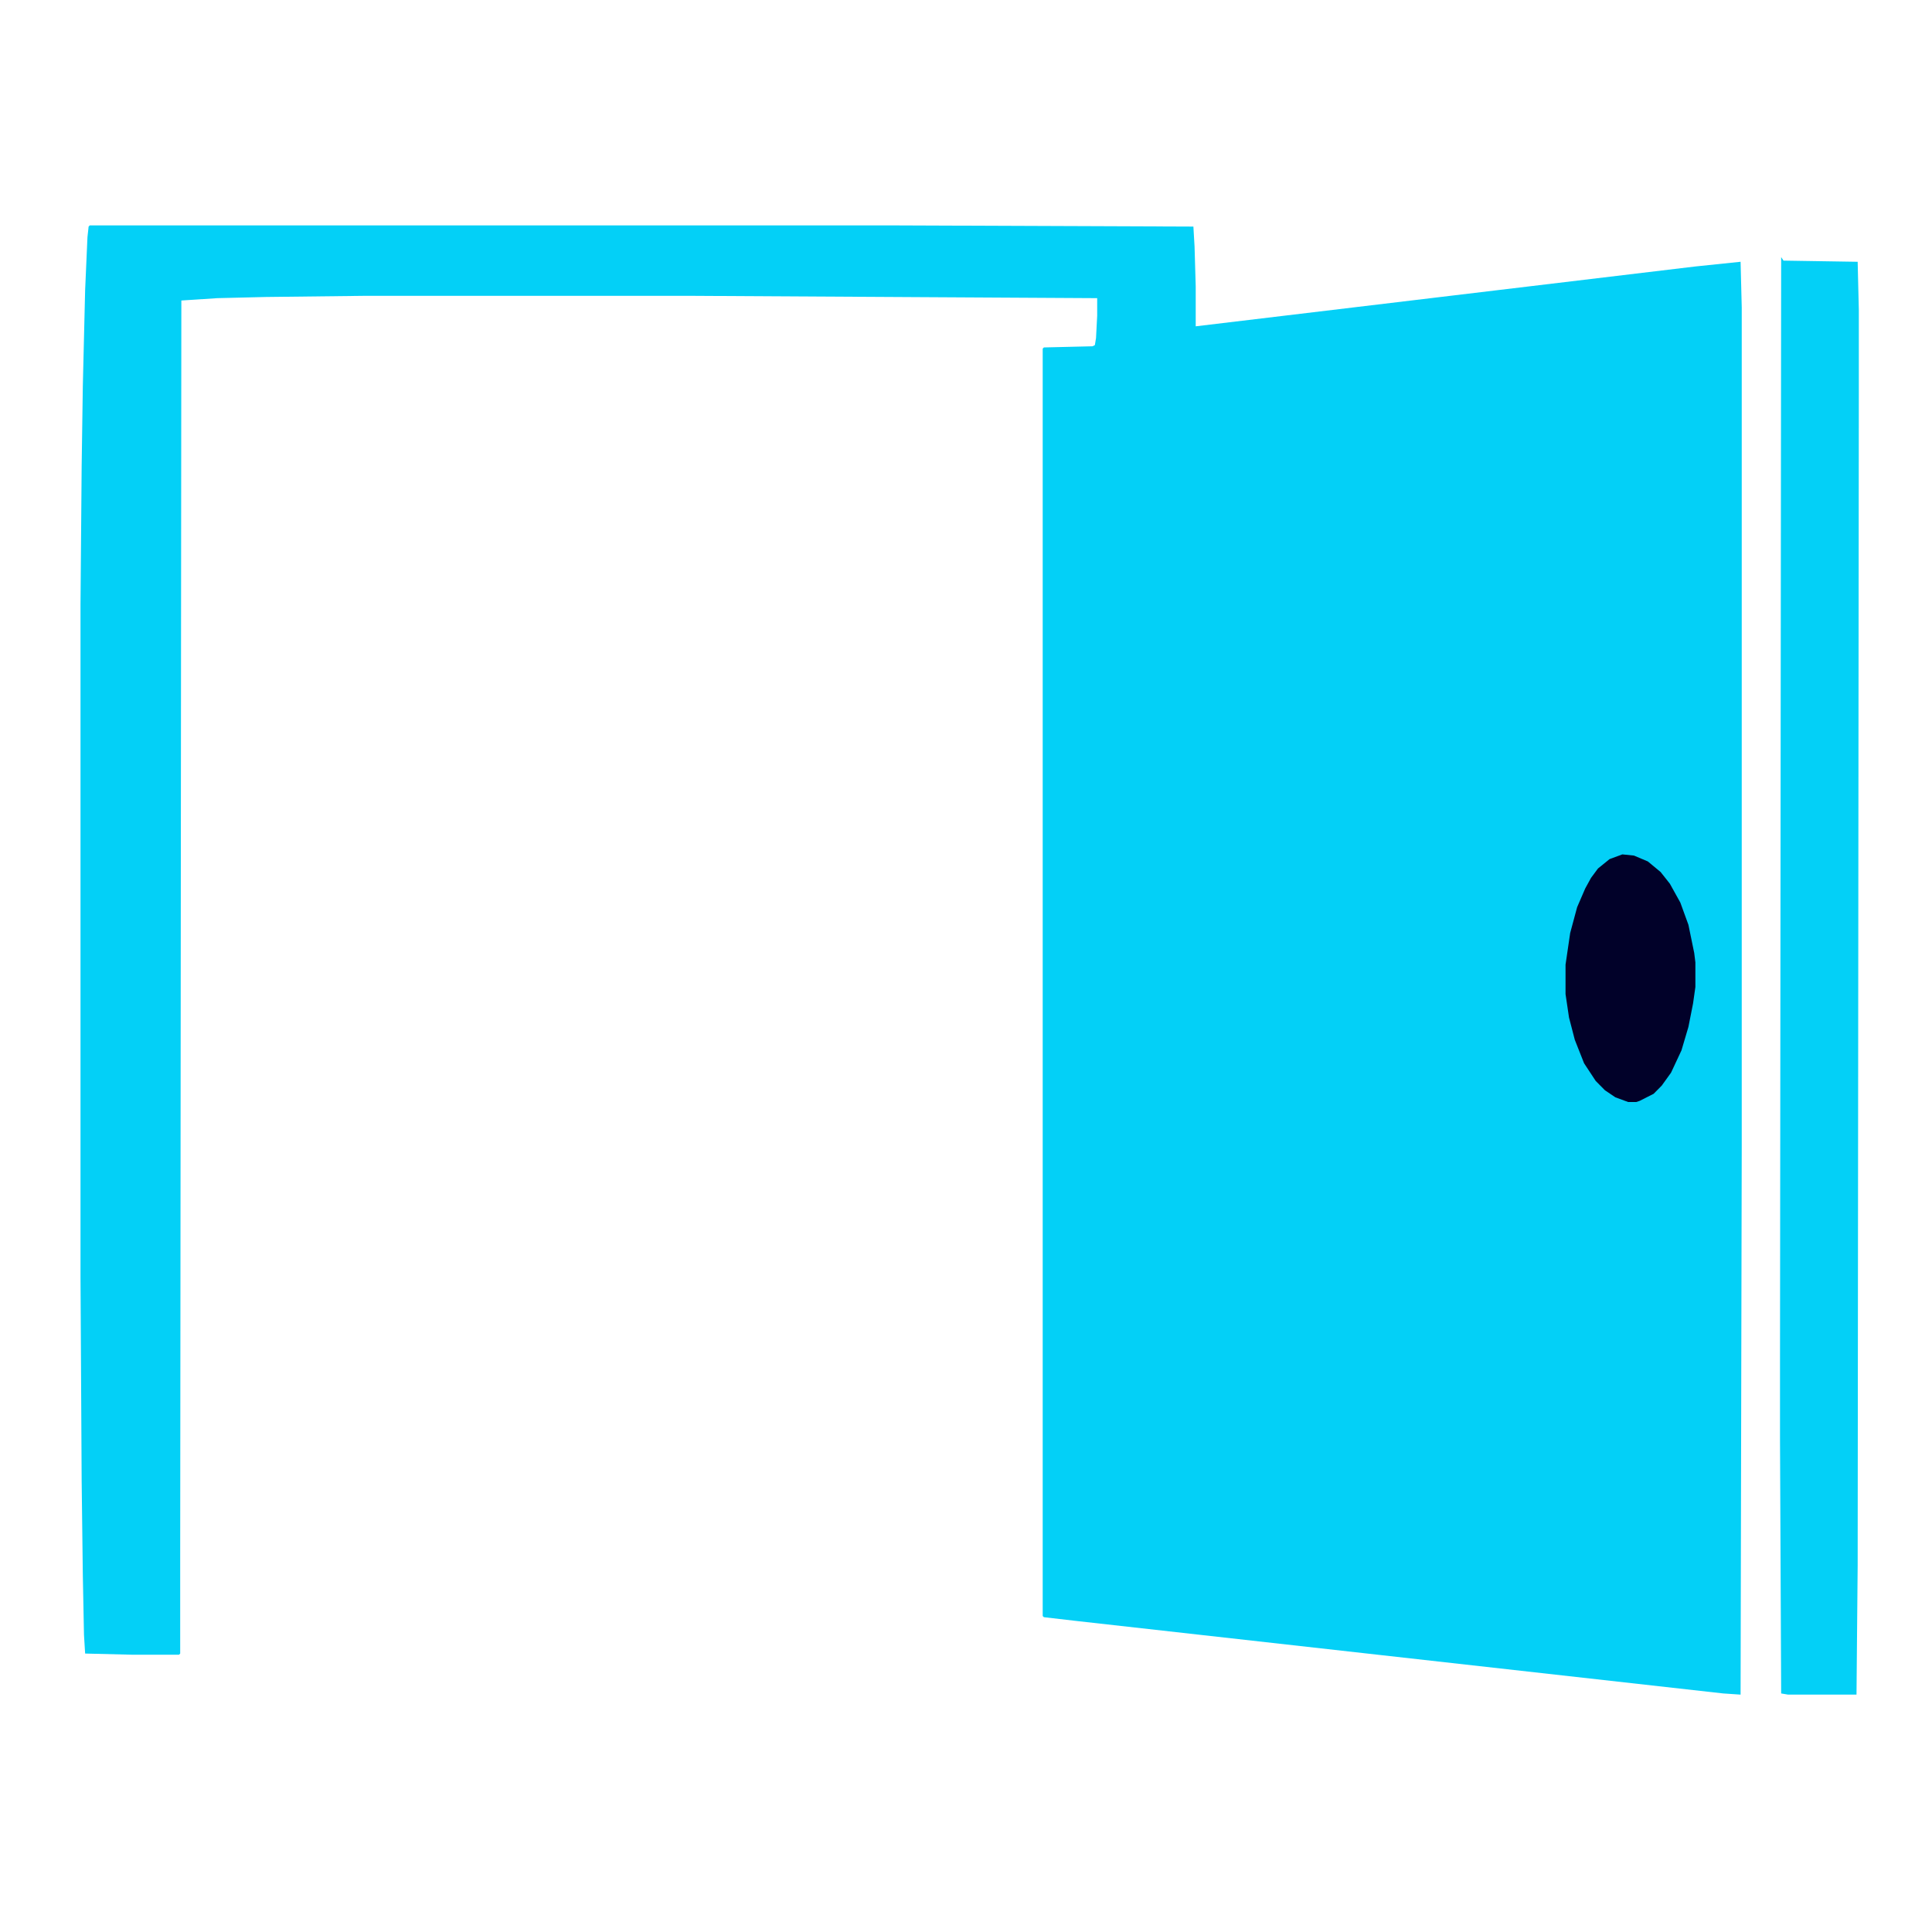
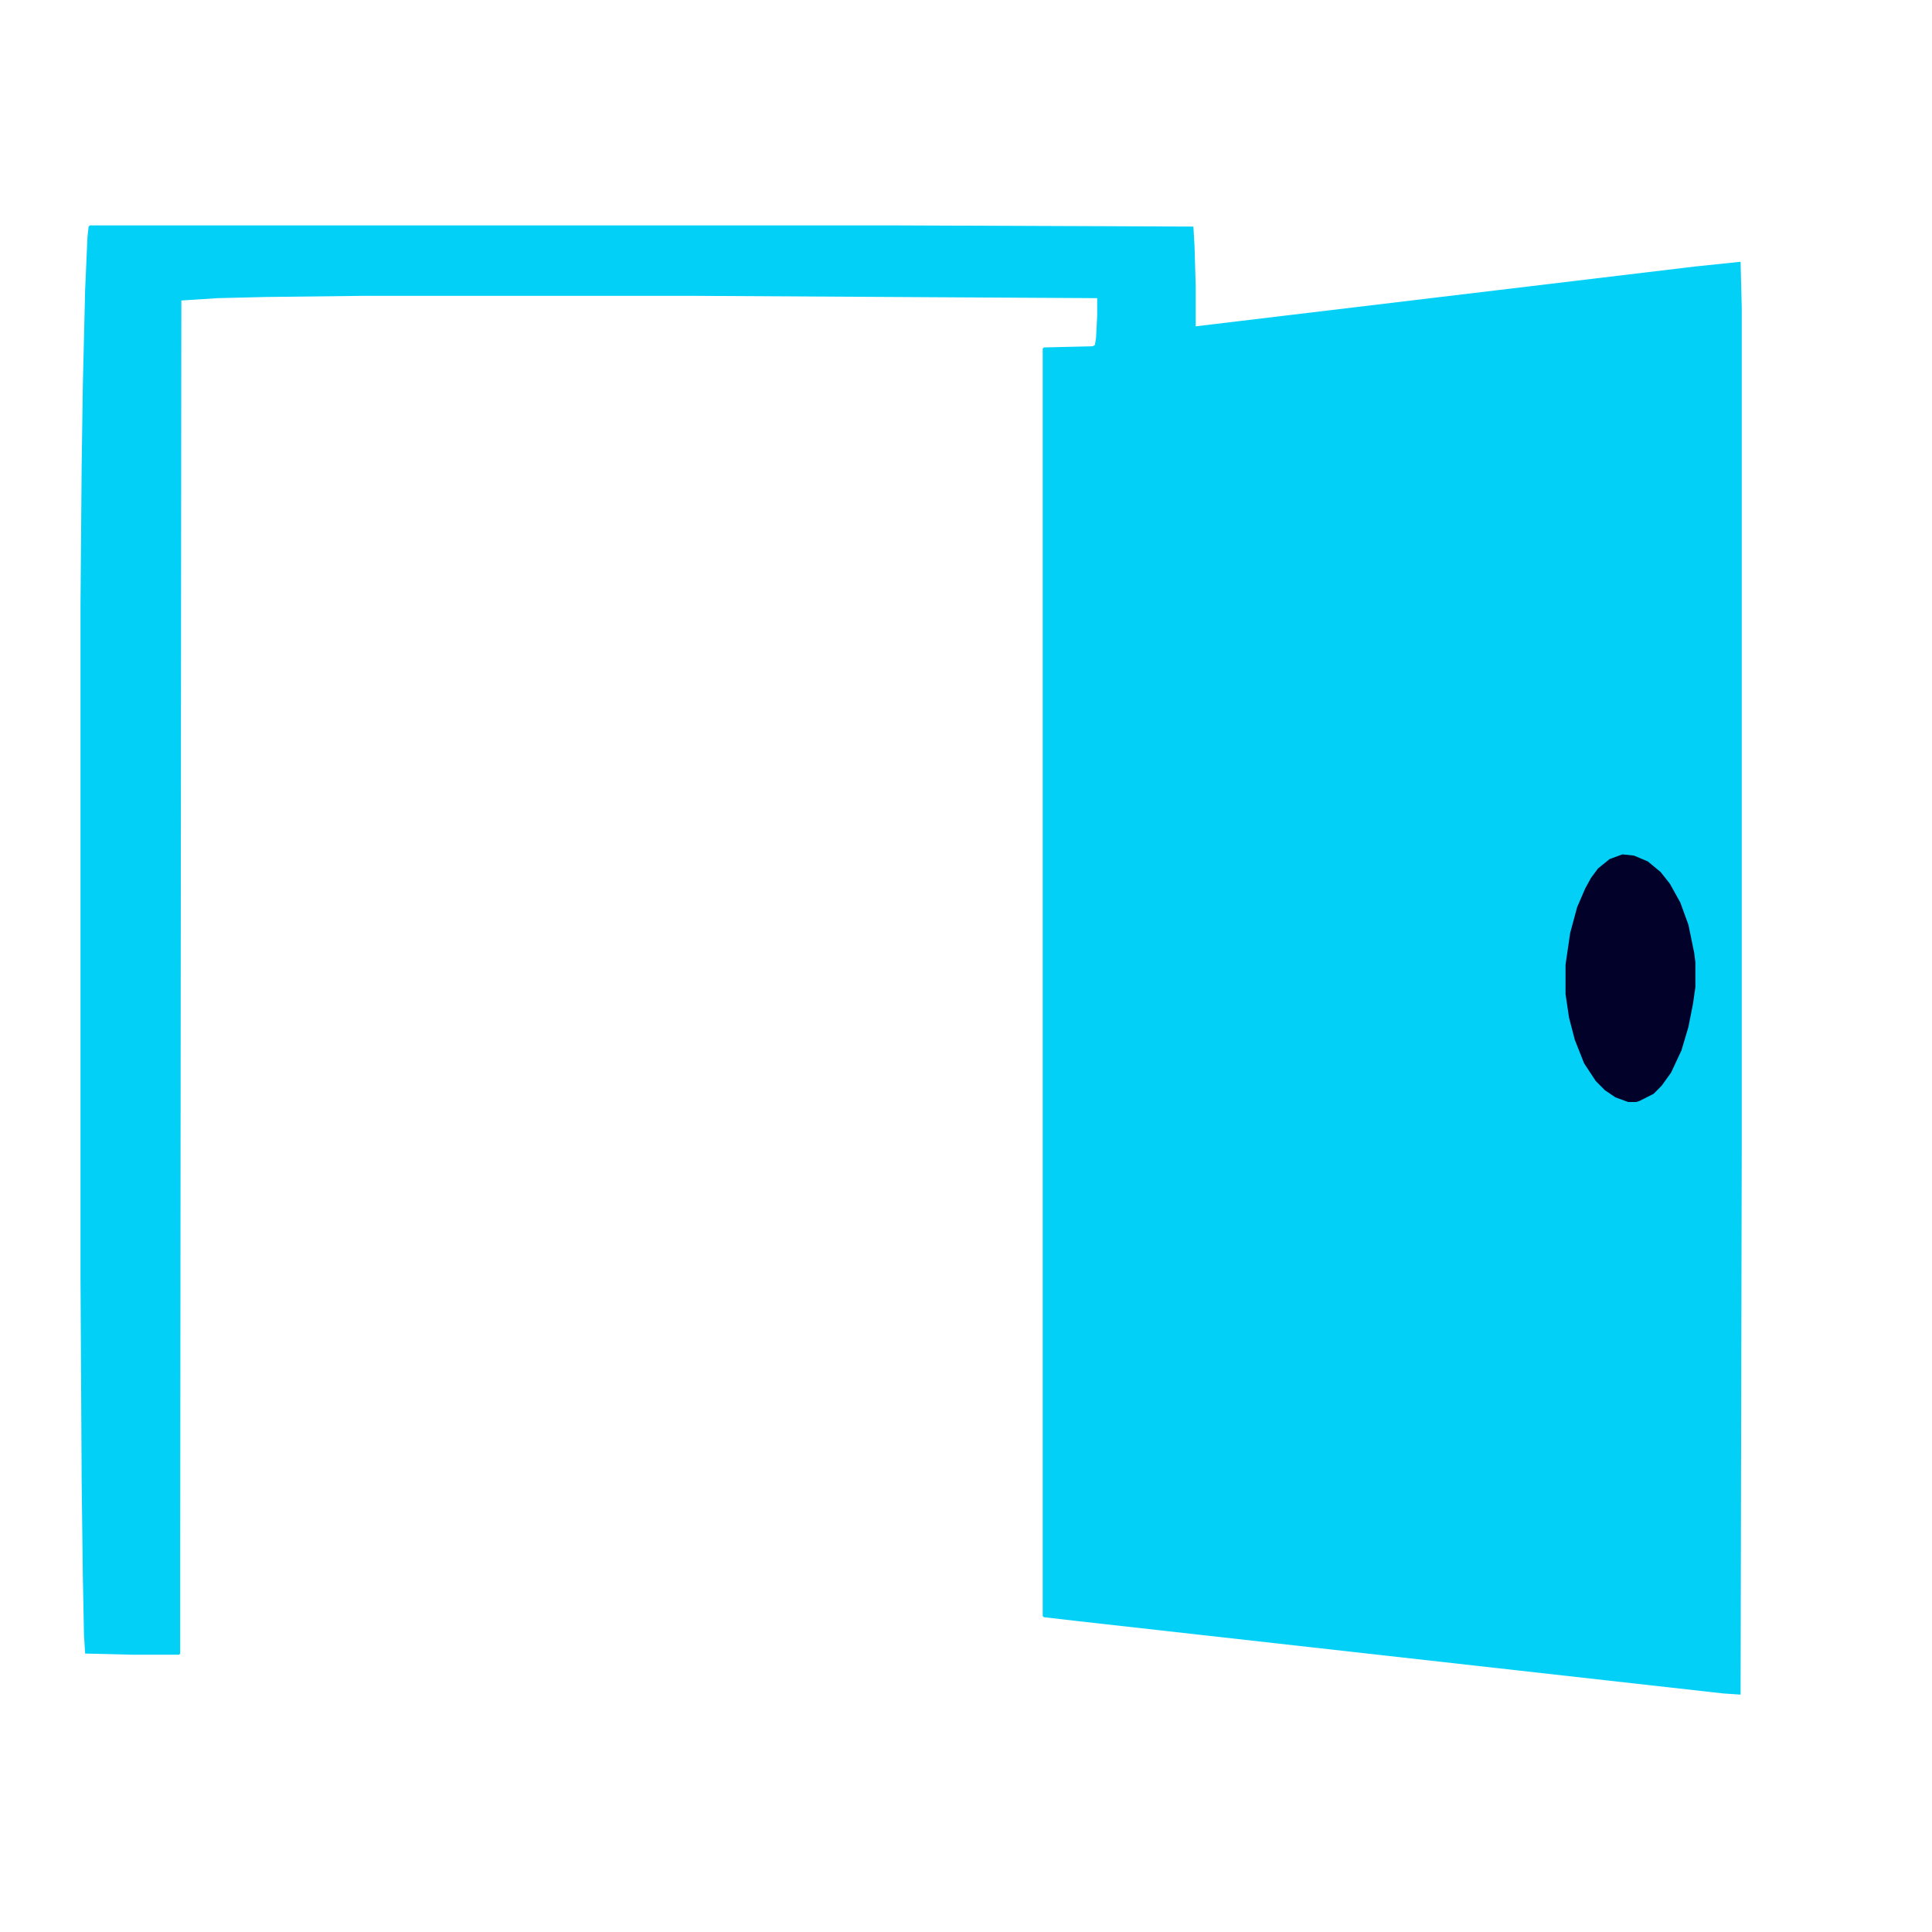
<svg xmlns="http://www.w3.org/2000/svg" width="120" height="120" viewBox="0 0 120 120" fill="none">
  <path d="M5.576 14H55.475L74.124 14.073L74.196 15.312L74.268 17.79V20.268L105.302 16.551L108.111 16.259L108.183 19.102V71.144L108.111 105.256L107.031 105.183L66.708 100.664L64.836 100.446L64.764 100.373V21.653L64.836 21.58L67.86 21.508L68.004 21.435L68.076 20.997L68.148 19.612V18.519L42.658 18.373H22.785L16.521 18.446L13.496 18.519L11.264 18.665L11.192 96.728V102.705L11.12 102.778H8.24L5.288 102.705L5.216 101.539L5.144 97.822L5.072 91.99L5 79.308V37.543L5.072 28.942L5.144 23.986L5.288 18.009L5.432 14.729L5.504 14.073L5.576 14Z" fill="#03D0F7" />
-   <path d="M110.775 16.187L115.383 16.26L115.455 19.248V24.35L115.383 97.239L115.311 105.256H111.063L110.631 105.183L110.559 89.367V84.629L110.631 15.968L110.775 16.187Z" fill="#03D0F7" />
  <path d="M100.767 53.068L101.487 53.141L102.351 53.506L103.143 54.162L103.719 54.89L104.367 56.057L104.871 57.441L105.231 59.191L105.303 59.774V61.305L105.159 62.325L104.871 63.783L104.439 65.241L103.791 66.626L103.215 67.427L102.711 67.937L101.847 68.375L101.631 68.448H101.127L100.334 68.156L99.686 67.719L99.11 67.136L98.39 66.042L97.814 64.585L97.454 63.2L97.238 61.742V59.92L97.526 57.952L97.958 56.348L98.462 55.182L98.822 54.526L99.254 53.943L99.975 53.36L100.767 53.068Z" fill="#010129" />
</svg>